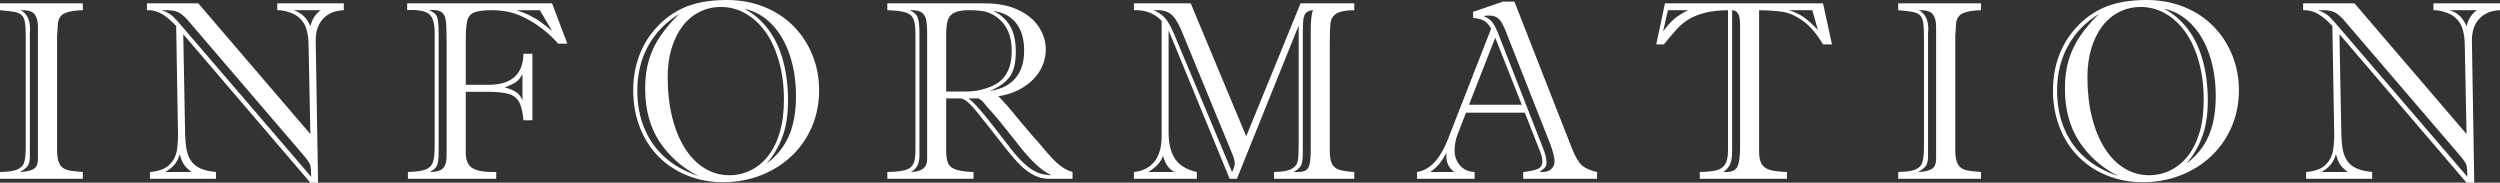
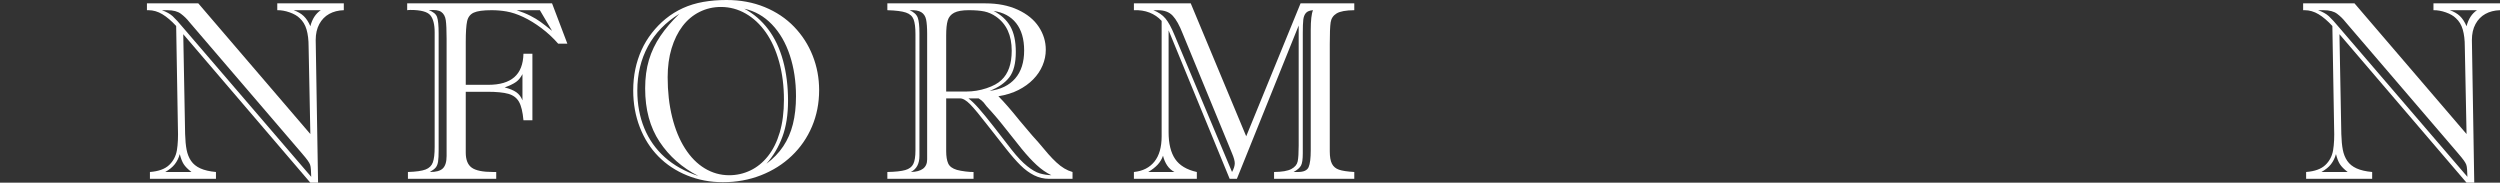
<svg xmlns="http://www.w3.org/2000/svg" id="_レイヤー_2" data-name="レイヤー 2" viewBox="0 0 891.69 65.161">
  <rect x="0" y="0" width="891.69" height="65.161" fill="#333333" stroke="none" />
  <defs>
    <style>
      .cls-1 {
        fill: #fff;
      }
    </style>
  </defs>
  <g id="Text">
    <g>
-       <path class="cls-1" d="M0,1.2h29.541v2.437c-2.78.059-4.932.422-6.455,1.086-1.523.667-2.342,2.007-2.461,4.017-.059,1.242-.118,2.226-.177,2.949-.059.727-.089,1.043-.089.955v40.896c0,1.745.184,3.134.556,4.169.368,1.035.893,1.774,1.574,2.218s1.464.748,2.351.908c.887.165,2.454.334,4.702.511v2.437H0v-2.437c2.632-.03,4.619-.304,5.965-.824,1.345-.515,2.218-1.343,2.619-2.484.397-1.136.598-2.949.598-5.433V12.998c0-2.366-.112-4.119-.332-5.259-.224-1.136-.644-1.956-1.265-2.459s-1.457-.849-2.507-1.043c-1.05-.19-2.742-.393-5.078-.6V1.2ZM10.645,11.71v44.179c0,1.508-.266,2.619-.798,3.329s-1.449,1.419-2.75,2.129c1.922-.059,3.475-.38,4.657-.955,1.183-.579,1.774-1.842,1.774-3.793V9.539c0-2.011-.414-3.519-1.242-4.524-.828-1.005-2.469-1.466-4.924-1.377,2.247,1.183,3.371,3.43,3.371,6.742,0,.237-.008.46-.021.667-.017.207-.038.427-.068.663Z" />
      <path class="cls-1" d="M98.897,3.637V1.2h23.73v2.437c-1.981.059-3.72.503-5.213,1.331s-2.668,2.036-3.525,3.616c-.858,1.584-1.286,3.481-1.286,5.699l.843,50.879h-2.75L65.364,12.2l.665,35.616c.059,2.218.237,4.089.532,5.61.296,1.525.828,2.847,1.597,3.971s1.869,2.011,3.303,2.661,3.291,1.081,5.568,1.288v2.437h-23.553v-2.437c3.075-.237,5.359-1.065,6.854-2.484,1.491-1.419,2.416-3.185,2.771-5.302.355-2.112.473-4.769.355-7.963l-.621-36.326c-1.686-1.833-3.327-3.232-4.924-4.195-1.597-.959-3.253-1.441-4.968-1.441h-.532V1.2h18.319l39.965,46.616-.621-31.18c0-2.395-.243-4.427-.733-6.1-.486-1.669-1.307-3.025-2.461-4.06-.828-.828-2.017-1.512-3.572-2.062-1.55-.545-3.023-.807-4.412-.777ZM107.458,54.427L67.493,7.807c-.828-1.065-1.812-2.023-2.951-2.881s-2.742-1.288-4.812-1.288h-1.996c1.656.591,2.942,1.31,3.859,2.15.917.845,2.203,2.256,3.859,4.237l45.554,53.05c-.03-.858-.068-1.69-.11-2.505-.046-.811-.142-1.419-.289-1.821-.148-.397-.429-.891-.843-1.483s-1.183-1.538-2.307-2.839ZM58.932,61.347h9.359c-1.301-1.005-2.226-1.939-2.773-2.797s-1.012-2.053-1.396-3.591c-.384,1.39-.976,2.594-1.774,3.612-.798,1.022-1.937,1.947-3.415,2.775ZM114.422,3.637h-9.714c1.479.503,2.682,1.2,3.616,2.087.929.887,1.721,2.1,2.372,3.637.68-2.632,1.922-4.541,3.726-5.724Z" />
      <path class="cls-1" d="M145.23,1.2h51.675l5.456,14.371h-3.282c-1.774-2.04-3.755-3.882-5.944-5.525-2.188-1.639-4.347-2.961-6.476-3.967s-4.14-1.673-6.032-1.998c-1.715-.296-3.475-.444-5.278-.444-2.987,0-5.109.287-6.364.866-1.259.575-2.049,1.597-2.374,3.058-.325,1.466-.488,3.941-.488,7.431v15.258h8.073c4.081,0,7.162-.908,9.249-2.729,2.083-1.816,3.17-4.605,3.259-8.36h3.194v23.733h-3.194c-.266-2.987-.798-5.183-1.597-6.59-.798-1.402-2.064-2.349-3.791-2.839-1.732-.486-4.222-.731-7.475-.731h-7.718v21.692c0,2.573.716,4.368,2.152,5.386,1.432,1.022,3.954,1.533,7.562,1.533h1.153v2.437h-31.493v-2.437c2.898-.089,4.997-.384,6.299-.887s2.165-1.356,2.594-2.552c.429-1.2.644-3.025.644-5.479V11.533c0-2.839-.526-4.879-1.574-6.121-1.052-1.242-3.409-1.863-7.076-1.863-.207,0-.399.008-.577.021-.177.017-.37.038-.577.068V1.2ZM159.291,55.623V13.839c0-3.046-.097-5.247-.289-6.607s-.731-2.353-1.618-2.974-2.366-.828-4.436-.621c1.567.562,2.543,1.36,2.928,2.395s.577,3.033.577,5.99v41.517c0,1.833-.065,3.194-.201,4.081-.131.887-.406,1.588-.82,2.104-.414.52-1.124,1.06-2.129,1.622,2.188.03,3.732-.393,4.634-1.267.902-.87,1.354-2.357,1.354-4.457ZM186.348,35.797v-9.361c-.621,1.212-1.383,2.146-2.283,2.797-.904.651-2.256,1.301-4.06,1.952,1.774.444,3.156,1.014,4.148,1.707.989.697,1.721,1.664,2.195,2.906ZM196.905,11l-4.347-7.363h-8.295c1.833.591,3.46,1.25,4.879,1.973,1.419.727,2.64,1.457,3.658,2.197,1.022.739,2.389,1.804,4.104,3.194Z" />
      <path class="cls-1" d="M225.853,32.249c0-2.661.251-5.192.754-7.587.503-2.395,1.242-4.672,2.218-6.831.976-2.159,2.203-4.182,3.682-6.075,1.479-1.893,3.105-3.565,4.879-5.014,1.922-1.567,3.992-2.851,6.21-3.857s4.619-1.736,7.207-2.197c2.587-.456,5.361-.689,8.318-.689,4.968,0,9.507.845,13.617,2.53,4.11,1.686,7.606,4.022,10.491,7.008,2.881,2.987,5.092,6.425,6.63,10.312,1.538,3.891,2.307,7.993,2.307,12.31,0,4.643-.851,8.968-2.549,12.973-1.702,4.009-4.112,7.494-7.232,10.468-3.12,2.97-6.778,5.276-10.977,6.92-4.199,1.639-8.723,2.463-13.573,2.463-4.554,0-8.812-.807-12.775-2.421-3.962-1.609-7.372-3.865-10.225-6.763-2.854-2.898-5.063-6.37-6.63-10.422-1.567-4.051-2.351-8.428-2.351-13.129ZM242.309,4.926c-4.909,3.016-8.635,6.869-11.178,11.554-2.543,4.689-3.815,9.974-3.815,15.858,0,4.879.828,9.336,2.484,13.37,1.656,4.039,4.096,7.498,7.319,10.379,3.223,2.885,7.215,5.112,11.976,6.679-5.796-2.957-10.409-7.025-13.839-12.2s-5.145-11.516-5.145-19.027c0-3.755.45-7.143,1.352-10.16.902-3.016,2.264-5.859,4.081-8.537,1.821-2.674,4.074-5.314,6.765-7.917ZM238.139,27.547c0,5.145.532,9.877,1.597,14.194,1.065,4.317,2.587,8.035,4.569,11.152,1.981,3.122,4.326,5.5,7.029,7.143,2.708,1.639,5.627,2.463,8.761,2.463,2.661,0,5.181-.57,7.562-1.711,2.38-1.136,4.474-2.843,6.277-5.12s3.2-5.095,4.191-8.453c.991-3.354,1.487-7.249,1.487-11.685,0-4.85-.57-9.34-1.707-13.463-1.141-4.127-2.723-7.629-4.748-10.514-2.026-2.881-4.412-5.112-7.162-6.696-2.75-1.58-5.707-2.374-8.871-2.374-2.721,0-5.264.591-7.629,1.774-2.366,1.183-4.385,2.877-6.056,5.078-1.671,2.205-2.97,4.845-3.903,7.921-.929,3.075-1.396,6.506-1.396,10.291ZM265.463,3.105c3.341,1.774,6.187,4.224,8.54,7.342,2.349,3.122,4.117,6.852,5.299,11.199,1.183,4.347,1.774,9.125,1.774,14.329,0,4.938-.674,9.218-2.017,12.838-1.348,3.625-3.246,6.827-5.701,9.606,2.454-1.833,4.459-3.912,6.009-6.235,1.555-2.319,2.699-4.951,3.439-7.895.739-2.94,1.109-6.261,1.109-9.957,0-5.293-.733-10.155-2.195-14.591-1.466-4.436-3.595-8.111-6.387-11.026-2.797-2.911-6.085-4.782-9.87-5.61Z" />
      <path class="cls-1" d="M347.236,63.784h-30.739v-2.437c2.868-.059,4.997-.291,6.387-.689,1.39-.401,2.342-1.115,2.862-2.15.515-1.035.775-2.661.775-4.879V12.2c0-2.366-.222-4.127-.665-5.28s-1.352-1.964-2.729-2.437c-1.373-.473-3.584-.756-6.63-.845V1.2h34.997c4.406,0,8.257.76,11.554,2.281,3.297,1.525,5.781,3.548,7.452,6.079,1.671,2.526,2.507,5.255,2.507,8.183,0,1.922-.384,3.793-1.153,5.61-.769,1.821-1.878,3.468-3.327,4.947s-3.202,2.746-5.255,3.793c-2.057,1.052-4.444,1.795-7.165,2.239,2.04,2.04,4.554,4.926,7.541,8.652l4.391,5.188c.237.266.532.6.887.997.355.401.813.912,1.375,1.533,1.419,1.715,2.617,3.126,3.593,4.233.976,1.111,1.943,2.108,2.904,2.995s1.901,1.605,2.818,2.15c.917.549,1.893.972,2.928,1.267v2.437h-8.339c-1.893,0-3.682-.422-5.367-1.263-1.686-.845-3.306-2.032-4.856-3.57-1.555-1.538-3.32-3.565-5.302-6.079l-6.21-7.895c-2.868-3.726-5.006-6.303-6.408-7.739-1.407-1.432-2.625-2.15-3.66-2.15h-4.924v18.807c0,1.863.237,3.325.71,4.389s1.508,1.833,3.105,2.307c.858.237,1.907.431,3.149.579s2.173.207,2.794.177v2.437ZM327.941,11.845v43.777c0,2.78-1.02,4.689-3.061,5.724,3.874-.089,5.811-1.584,5.811-4.482V12.111c0-2.277-.127-4-.378-5.171-.251-1.166-.828-2.032-1.728-2.594-.904-.562-2.285-.798-4.148-.71,1.538.68,2.505,1.576,2.906,2.682.397,1.111.598,2.953.598,5.525ZM337.478,12.644v20.002h7.186c2.425,0,4.82-.389,7.186-1.174,2.366-.782,4.155-1.766,5.367-2.949,2.425-2.277,3.637-5.754,3.637-10.426,0-5.53-1.878-9.594-5.633-12.196-1.331-.917-2.721-1.525-4.169-1.821s-3.297-.444-5.545-.444c-2.277,0-4.0.304-5.169.908-1.168.608-1.937,1.525-2.307,2.75-.37,1.229-.553,3.012-.553,5.348ZM349.055,35.088h-3.637c1.065.798,2.298,1.994,3.703,3.591,1.405,1.597,3.173,3.755,5.302,6.476s4.273,5.487,6.432,8.297c1.981,2.514,3.815,4.444,5.5,5.787,1.686,1.348,3.179,2.209,4.48,2.594,1.301.384,2.691.608,4.169.667-1.833-.887-3.593-2.108-5.278-3.663-1.686-1.55-3.498-3.515-5.435-5.897-1.937-2.378-3.933-4.888-5.986-7.519-2.057-2.632-4.178-5.116-6.366-7.452-.296-.414-.659-.879-1.086-1.398-.431-.515-1.029-1.01-1.797-1.483ZM352.958,32.426c3.962-.503,7.008-1.981,9.137-4.436,2.129-2.454,3.194-5.783,3.194-9.982,0-4.081-.946-7.325-2.839-9.737-1.893-2.408-4.583-3.865-8.073-4.368,2.661,1.36,4.649,3.189,5.967,5.479,1.314,2.294,1.973,5.344,1.973,9.158,0,4.022-.777,7.038-2.328,9.049-1.555,2.011-3.897,3.625-7.031,4.837Z" />
      <path class="cls-1" d="M444.492,48.614L463.878,1.2h19.162v2.437c-2.991.03-5.09.414-6.303,1.153s-1.922,1.804-2.129,3.194-.308,3.95-.308,7.676v38.324c0,1.952.258,3.43.777,4.436.515,1.005,1.352,1.707,2.505,2.104,1.153.401,2.974.676,5.458.824v2.437h-28.612v-2.437c2.839-.03,4.892-.384,6.163-1.065,1.272-.68,2.028-1.588,2.264-2.729.237-1.136.355-3.025.355-5.656V9.095l-22.045,54.689h-2.573l-21.779-52.961v36.33c0,4.081.777,7.266,2.328,9.556,1.555,2.294,4.134,3.84,7.741,4.638v2.437h-22.444v-2.437c3.164-.325,5.604-1.559,7.319-3.705,1.715-2.142,2.573-5.154,2.573-9.028V7.452c-1.212-1.331-2.661-2.319-4.347-2.97s-3.534-.934-5.545-.845V1.2h20.271l19.783,47.415ZM409.54,61.347h9.359c-1.065-.562-1.928-1.339-2.596-2.332-.663-.989-1.16-2.15-1.485-3.481-.414,1.212-1.058,2.285-1.928,3.215-.874.934-1.99,1.8-3.35,2.598ZM412.999,3.637h-1.641c1.833.71,3.274,1.694,4.324,2.949,1.05,1.259,2.123,3.219,3.217,5.88l20.537,48.88c.651-1.183.976-2.218.976-3.105,0-.828-.325-2.011-.976-3.548l-17.654-42.848c-1.094-2.809-2.256-4.879-3.481-6.21-1.229-1.331-2.995-1.998-5.302-1.998ZM467.511,53.54V10.734c0-3.489.27-5.855.803-7.097-1.187.089-2.028.422-2.53.997-.503.579-.815,1.377-.934,2.395-.118,1.022-.177,2.657-.177,4.905v42.759c0,2.129-.211,3.587-.642,4.368-.427.786-1.31,1.546-2.636,2.285h1.55c2.04,0,3.312-.583,3.815-1.753.503-1.166.752-3.185.752-6.054Z" />
-       <path class="cls-1" d="M548.847,52.872l-4.968-12.686h-20.983l-2.928,7.541c-.769,1.922-1.153,3.92-1.153,5.99,0,1.981.629,3.726,1.884,5.234,1.259,1.508,3.008,2.307,5.259,2.395v2.437h-20.539v-2.437c4.583-.68,8.28-4.63,11.089-11.845l15.347-39.299c-.798-1.39-1.639-2.328-2.526-2.818-.887-.486-2.192-.82-3.903-.997v-2.171l10.645-3.637h4.081l20.535,52.382c1.183,2.957,2.366,4.964,3.548,6.011,1.183,1.052,2.987,1.842,5.411,2.374v2.437h-26.348v-2.437c2.277-.237,3.984-.591,5.124-1.065,1.136-.473,1.707-1.39,1.707-2.75,0-1.183-.431-2.737-1.284-4.659ZM510.169,61.347h8.516c-1.867-1.449-2.797-3.27-2.797-5.458,0-.621.03-1.107.089-1.462-.798,1.479-1.605,2.733-2.416,3.768-.815,1.035-1.947,2.087-3.392,3.151ZM523.961,37.348h18.807l-9.45-23.906-9.357,23.906ZM552.881,51.233l-15.837-40.144c-.769-2.011-1.567-3.439-2.391-4.279-.832-.845-1.969-1.263-3.418-1.263-.858,0-1.55.059-2.083.177,1.419.562,2.488,1.343,3.215,2.349.722,1.005,1.411,2.353,2.062,4.039l15.702,40.14c.976,2.366,1.462,4.216,1.462,5.547,0,.858-.161,1.479-.486,1.863s-.976.946-1.952,1.686h.976c1.39,0,2.463-.372,3.215-1.111.756-.739,1.132-1.609,1.132-2.615,0-1.449-.532-3.578-1.597-6.387Z" />
-       <path class="cls-1" d="M593.854,1.2h56.374l3.194,14.638h-3.194c-2.277-3.815-4.659-6.611-7.143-8.385-2.484-1.774-4.824-2.839-7.029-3.194-2.201-.355-5.078-.562-8.626-.621v50.435c0,1.952.313,3.434.929,4.457.625,1.018,1.643,1.724,3.063,2.108s3.401.621,5.944.71v2.437h-31.091v-2.437c2.568-.059,4.545-.258,5.918-.6,1.377-.338,2.412-1.048,3.105-2.129.697-1.077,1.043-2.771,1.043-5.078V3.637c-3.194.03-5.973.351-8.339.955-2.366.608-4.347,1.428-5.944,2.463s-2.919,2.138-3.971,3.303c-1.048,1.17-2.594,2.995-4.634,5.479h-2.708l3.109-14.638ZM602.1,3.637h-7.181l-1.732,7.541c1.508-1.981,2.822-3.451,3.946-4.414,1.124-.959,2.78-2.002,4.968-3.126ZM620.645,52.518V8.918c0-1.715-.203-3.004-.6-3.861-.401-.858-1.149-1.331-2.239-1.419v50.435c0,1.833-.224,3.295-.667,4.389s-1.272,2.057-2.484,2.885h.976c2.159,0,3.532-.68,4.127-2.04.587-1.36.887-3.625.887-6.789ZM648.407,10.734l-1.994-7.097h-8.339c2.247.71,4.123,1.626,5.635,2.75,1.504,1.124,3.071,2.573,4.698,4.347Z" />
-       <path class="cls-1" d="M677.04,1.2h29.541v2.437c-2.78.059-4.93.422-6.455,1.086-1.521.667-2.345,2.007-2.463,4.017-.059,1.242-.118,2.226-.177,2.949-.059.727-.084,1.043-.084.955v40.896c0,1.745.182,3.134.553,4.169.368,1.035.891,1.774,1.576,2.218.676.444,1.462.748,2.349.908.887.165,2.454.334,4.702.511v2.437h-29.541v-2.437c2.632-.03,4.621-.304,5.965-.824,1.348-.515,2.218-1.343,2.619-2.484.397-1.136.6-2.949.6-5.433V12.998c0-2.366-.114-4.119-.334-5.259-.224-1.136-.646-1.956-1.263-2.459-.625-.503-1.457-.849-2.509-1.043-1.048-.19-2.742-.393-5.078-.6V1.2ZM687.686,11.71v44.179c0,1.508-.266,2.619-.798,3.329s-1.449,1.419-2.75,2.129c1.922-.059,3.472-.38,4.655-.955,1.183-.579,1.774-1.842,1.774-3.793V9.539c0-2.011-.414-3.519-1.242-4.524s-2.467-1.466-4.921-1.377c2.247,1.183,3.371,3.43,3.371,6.742,0,.237-.008.46-.021.667-.017.207-.038.427-.068.663Z" />
-       <path class="cls-1" d="M732.249,32.249c0-2.661.249-5.192.752-7.587.503-2.395,1.242-4.672,2.222-6.831.972-2.159,2.201-4.182,3.679-6.075,1.479-1.893,3.105-3.565,4.879-5.014,1.922-1.567,3.992-2.851,6.21-3.857s4.621-1.736,7.207-2.197c2.59-.456,5.361-.689,8.318-.689,4.968,0,9.505.845,13.615,2.53s7.608,4.022,10.493,7.008c2.881,2.987,5.09,6.425,6.632,10.312,1.533,3.891,2.307,7.993,2.307,12.31,0,4.643-.853,8.968-2.552,12.973-1.702,4.009-4.11,7.494-7.232,10.468-3.118,2.97-6.78,5.276-10.975,6.92-4.203,1.639-8.728,2.463-13.577,2.463-4.554,0-8.812-.807-12.775-2.421-3.962-1.609-7.367-3.865-10.223-6.763-2.851-2.898-5.065-6.37-6.632-10.422-1.567-4.051-2.349-8.428-2.349-13.129ZM748.707,4.926c-4.913,3.016-8.639,6.869-11.178,11.554-2.547,4.689-3.819,9.974-3.819,15.858,0,4.879.828,9.336,2.484,13.37,1.656,4.039,4.098,7.498,7.321,10.379,3.223,2.885,7.215,5.112,11.976,6.679-5.796-2.957-10.409-7.025-13.839-12.2-3.43-5.175-5.145-11.516-5.145-19.027,0-3.755.452-7.143,1.352-10.16.904-3.016,2.264-5.859,4.081-8.537,1.821-2.674,4.072-5.314,6.767-7.917ZM744.533,27.547c0,5.145.532,9.877,1.597,14.194,1.065,4.317,2.59,8.035,4.571,11.152,1.981,3.122,4.326,5.5,7.029,7.143,2.708,1.639,5.627,2.463,8.761,2.463,2.661,0,5.183-.57,7.562-1.711,2.383-1.136,4.474-2.843,6.277-5.12,1.804-2.277,3.202-5.095,4.191-8.453.993-3.354,1.487-7.249,1.487-11.685,0-4.85-.57-9.34-1.707-13.463-1.141-4.127-2.721-7.629-4.748-10.514-2.023-2.881-4.41-5.112-7.165-6.696-2.746-1.58-5.707-2.374-8.871-2.374-2.721,0-5.264.591-7.629,1.774-2.366,1.183-4.381,2.877-6.054,5.078-1.669,2.205-2.97,4.845-3.903,7.921-.929,3.075-1.398,6.506-1.398,10.291ZM771.857,3.105c3.341,1.774,6.189,4.224,8.542,7.342,2.349,3.122,4.115,6.852,5.297,11.199,1.183,4.347,1.774,9.125,1.774,14.329,0,4.938-.672,9.218-2.015,12.838-1.348,3.625-3.249,6.827-5.699,9.606,2.45-1.833,4.457-3.912,6.007-6.235,1.555-2.319,2.699-4.951,3.439-7.895.739-2.94,1.107-6.261,1.107-9.957,0-5.293-.731-10.155-2.192-14.591-1.466-4.436-3.595-8.111-6.387-11.026-2.797-2.911-6.087-4.782-9.872-5.61Z" />
      <path class="cls-1" d="M867.957,3.637V1.2h23.733v2.437c-1.981.059-3.717.503-5.213,1.331-1.491.828-2.67,2.036-3.523,3.616-.862,1.584-1.288,3.481-1.288,5.699l.841,50.879h-2.746l-45.336-52.961.667,35.616c.059,2.218.237,4.089.532,5.61.296,1.525.828,2.847,1.597,3.971s1.871,2.011,3.303,2.661c1.436.651,3.291,1.081,5.568,1.288v2.437h-23.555v-2.437c3.075-.237,5.361-1.065,6.856-2.484,1.491-1.419,2.416-3.185,2.771-5.302.355-2.112.473-4.769.355-7.963l-.621-36.326c-1.686-1.833-3.329-3.232-4.926-4.195-1.597-.959-3.253-1.441-4.968-1.441h-.532V1.2h18.321l39.967,46.616-.625-31.18c0-2.395-.241-4.427-.731-6.1-.486-1.669-1.305-3.025-2.463-4.06-.828-.828-2.015-1.512-3.57-2.062-1.55-.545-3.025-.807-4.414-.777ZM876.52,54.427l-39.967-46.62c-.828-1.065-1.808-2.023-2.949-2.881-1.136-.858-2.742-1.288-4.812-1.288h-1.998c1.656.591,2.944,1.31,3.861,2.15.917.845,2.201,2.256,3.861,4.237l45.552,53.05c-.03-.858-.068-1.69-.11-2.505-.046-.811-.144-1.419-.291-1.821-.148-.397-.427-.891-.841-1.483s-1.183-1.538-2.307-2.839ZM827.995,61.347h9.361c-1.305-1.005-2.226-1.939-2.775-2.797-.545-.858-1.014-2.053-1.398-3.591-.384,1.39-.972,2.594-1.774,3.612-.794,1.022-1.935,1.947-3.413,2.775ZM883.486,3.637h-9.716c1.479.503,2.682,1.2,3.616,2.087.929.887,1.719,2.1,2.374,3.637.676-2.632,1.918-4.541,3.726-5.724Z" />
    </g>
  </g>
</svg>